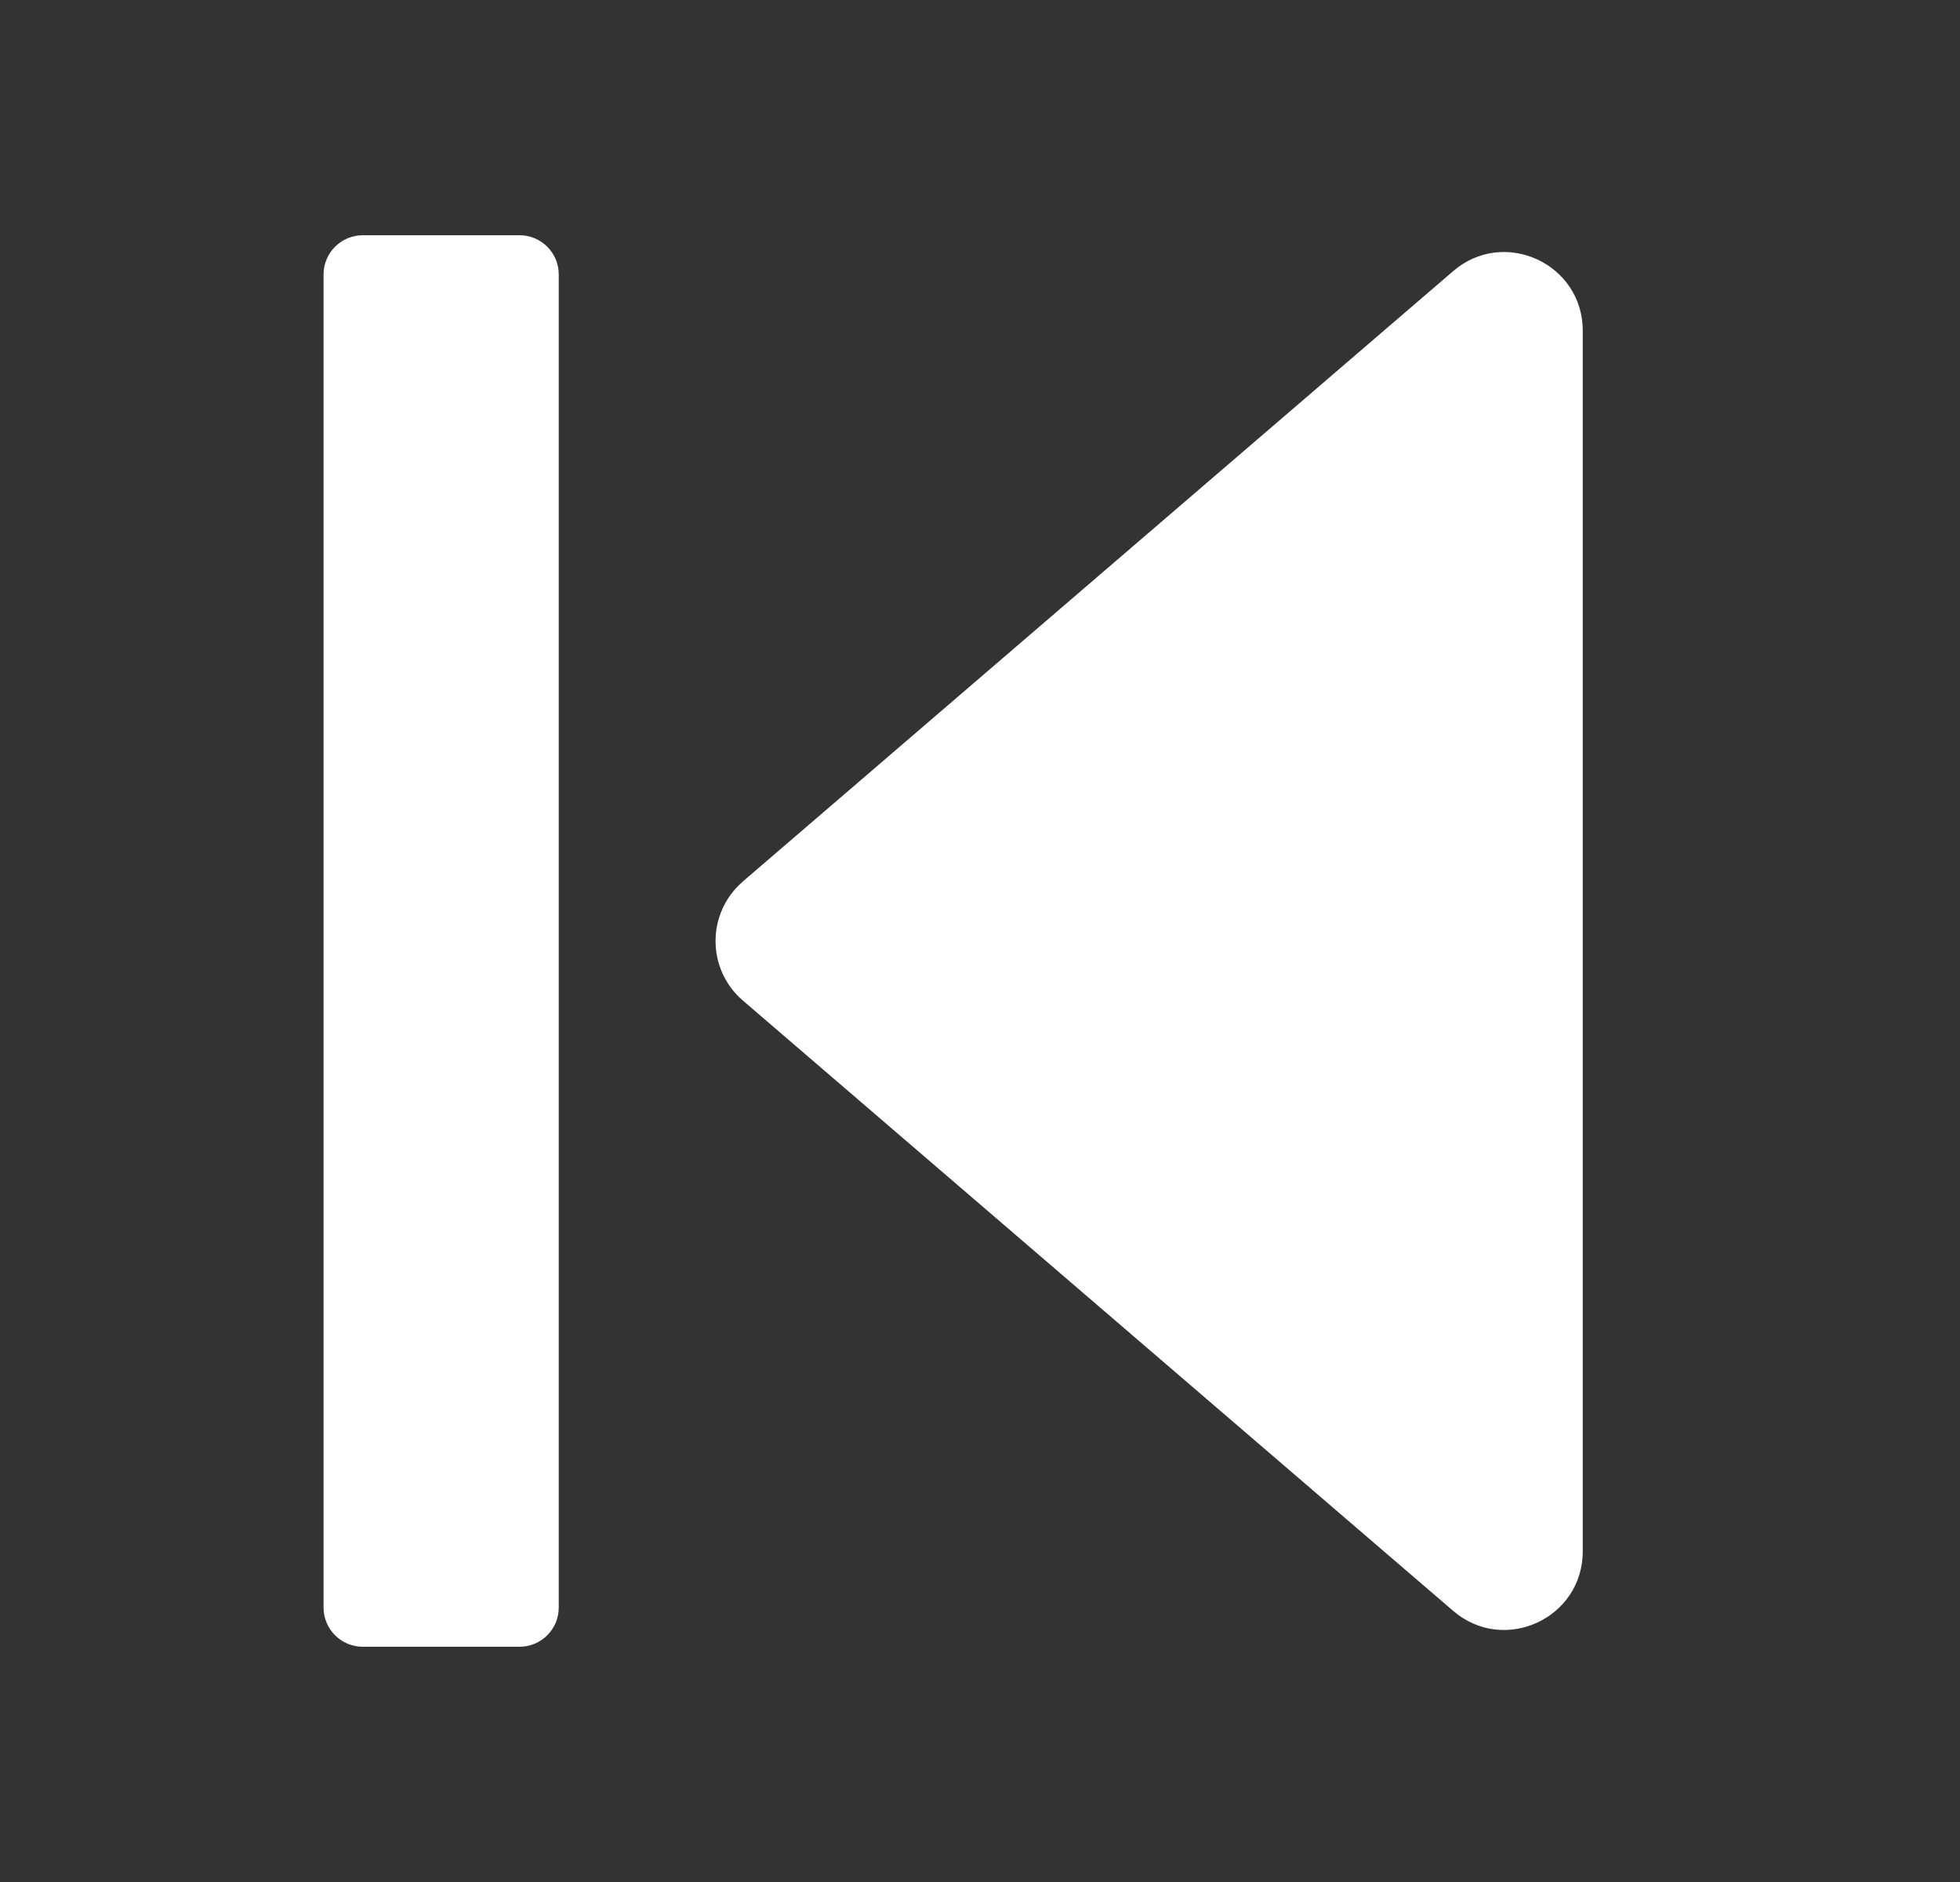
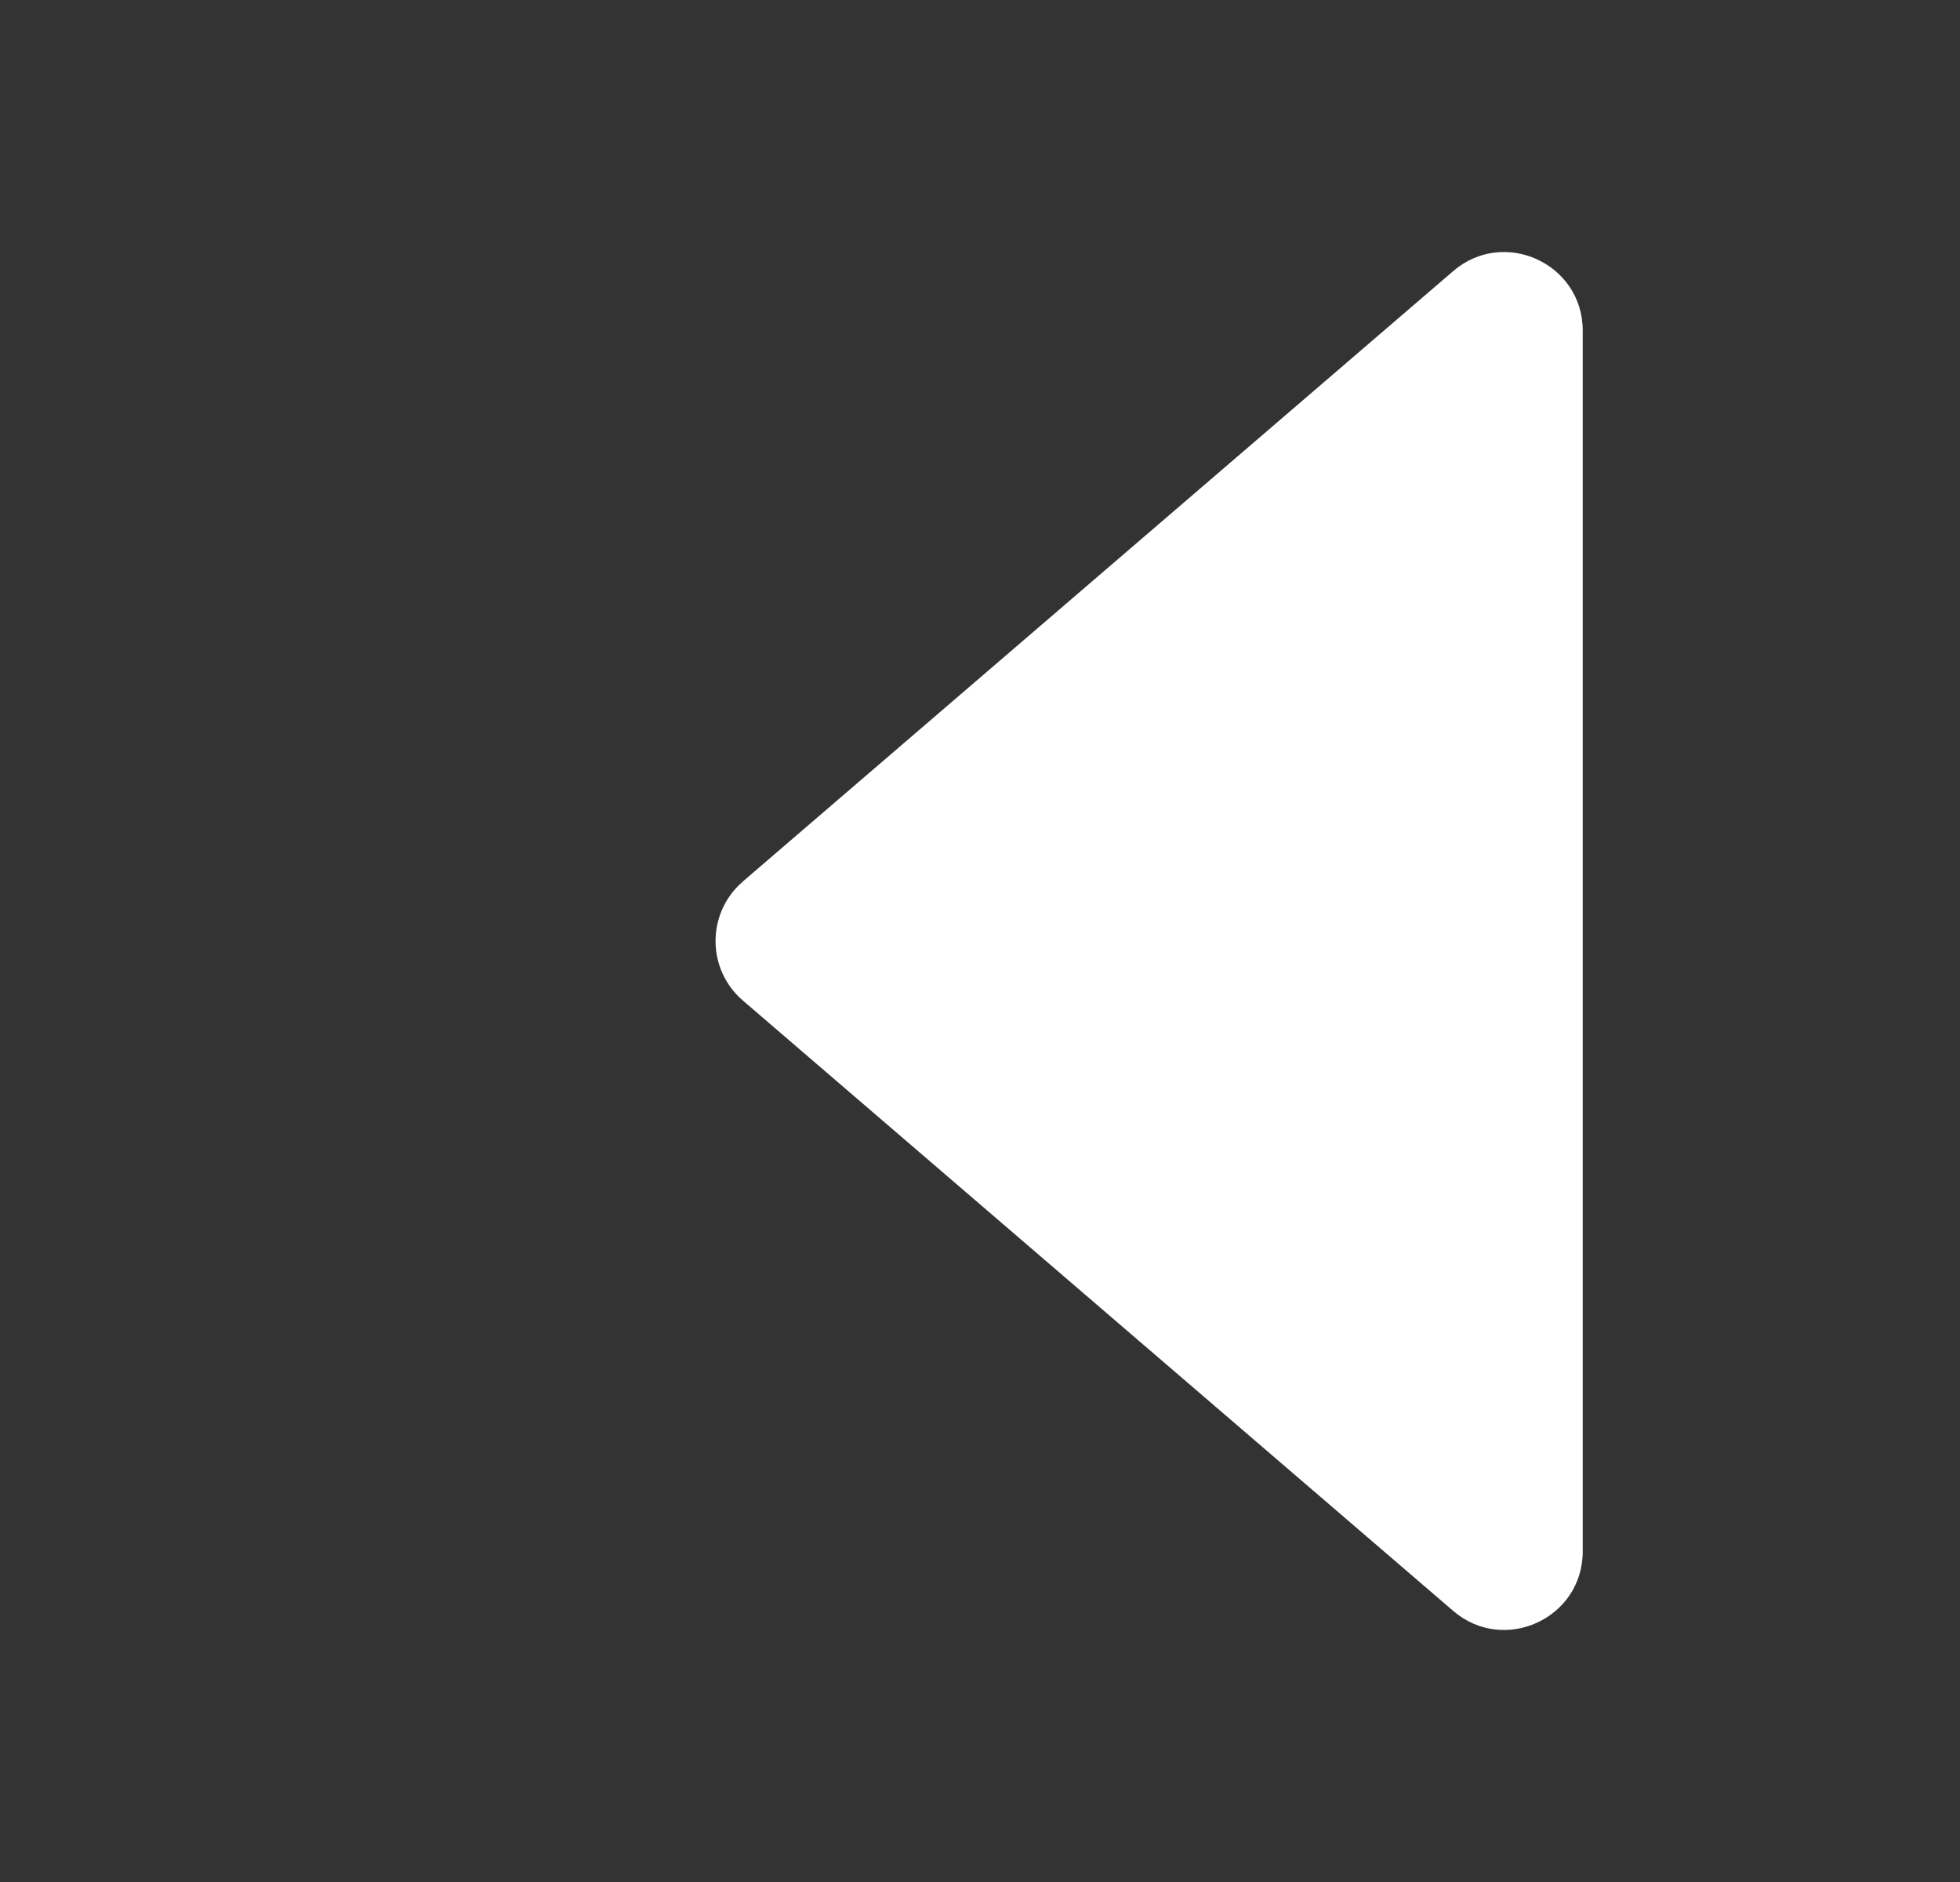
<svg xmlns="http://www.w3.org/2000/svg" width="25" height="24" viewBox="0 0 25 24" fill="none">
  <rect x="0" y="0" width="25" height="24" fill="#333333" stroke="none" />
  <path d="M9.475 11.241L18.536 3.457C19.184 2.9 20.188 3.361 20.188 4.216V19.784C20.188 20.639 19.185 21.1 18.536 20.543L9.475 12.759C9.011 12.36 9.011 11.641 9.475 11.242V11.241Z" fill="white" />
-   <path d="M6.627 3H4.627C4.351 3 4.127 3.224 4.127 3.5V20.5C4.127 20.776 4.351 21 4.627 21H6.627C6.903 21 7.127 20.776 7.127 20.5V3.5C7.127 3.224 6.903 3 6.627 3Z" fill="white" />
</svg>